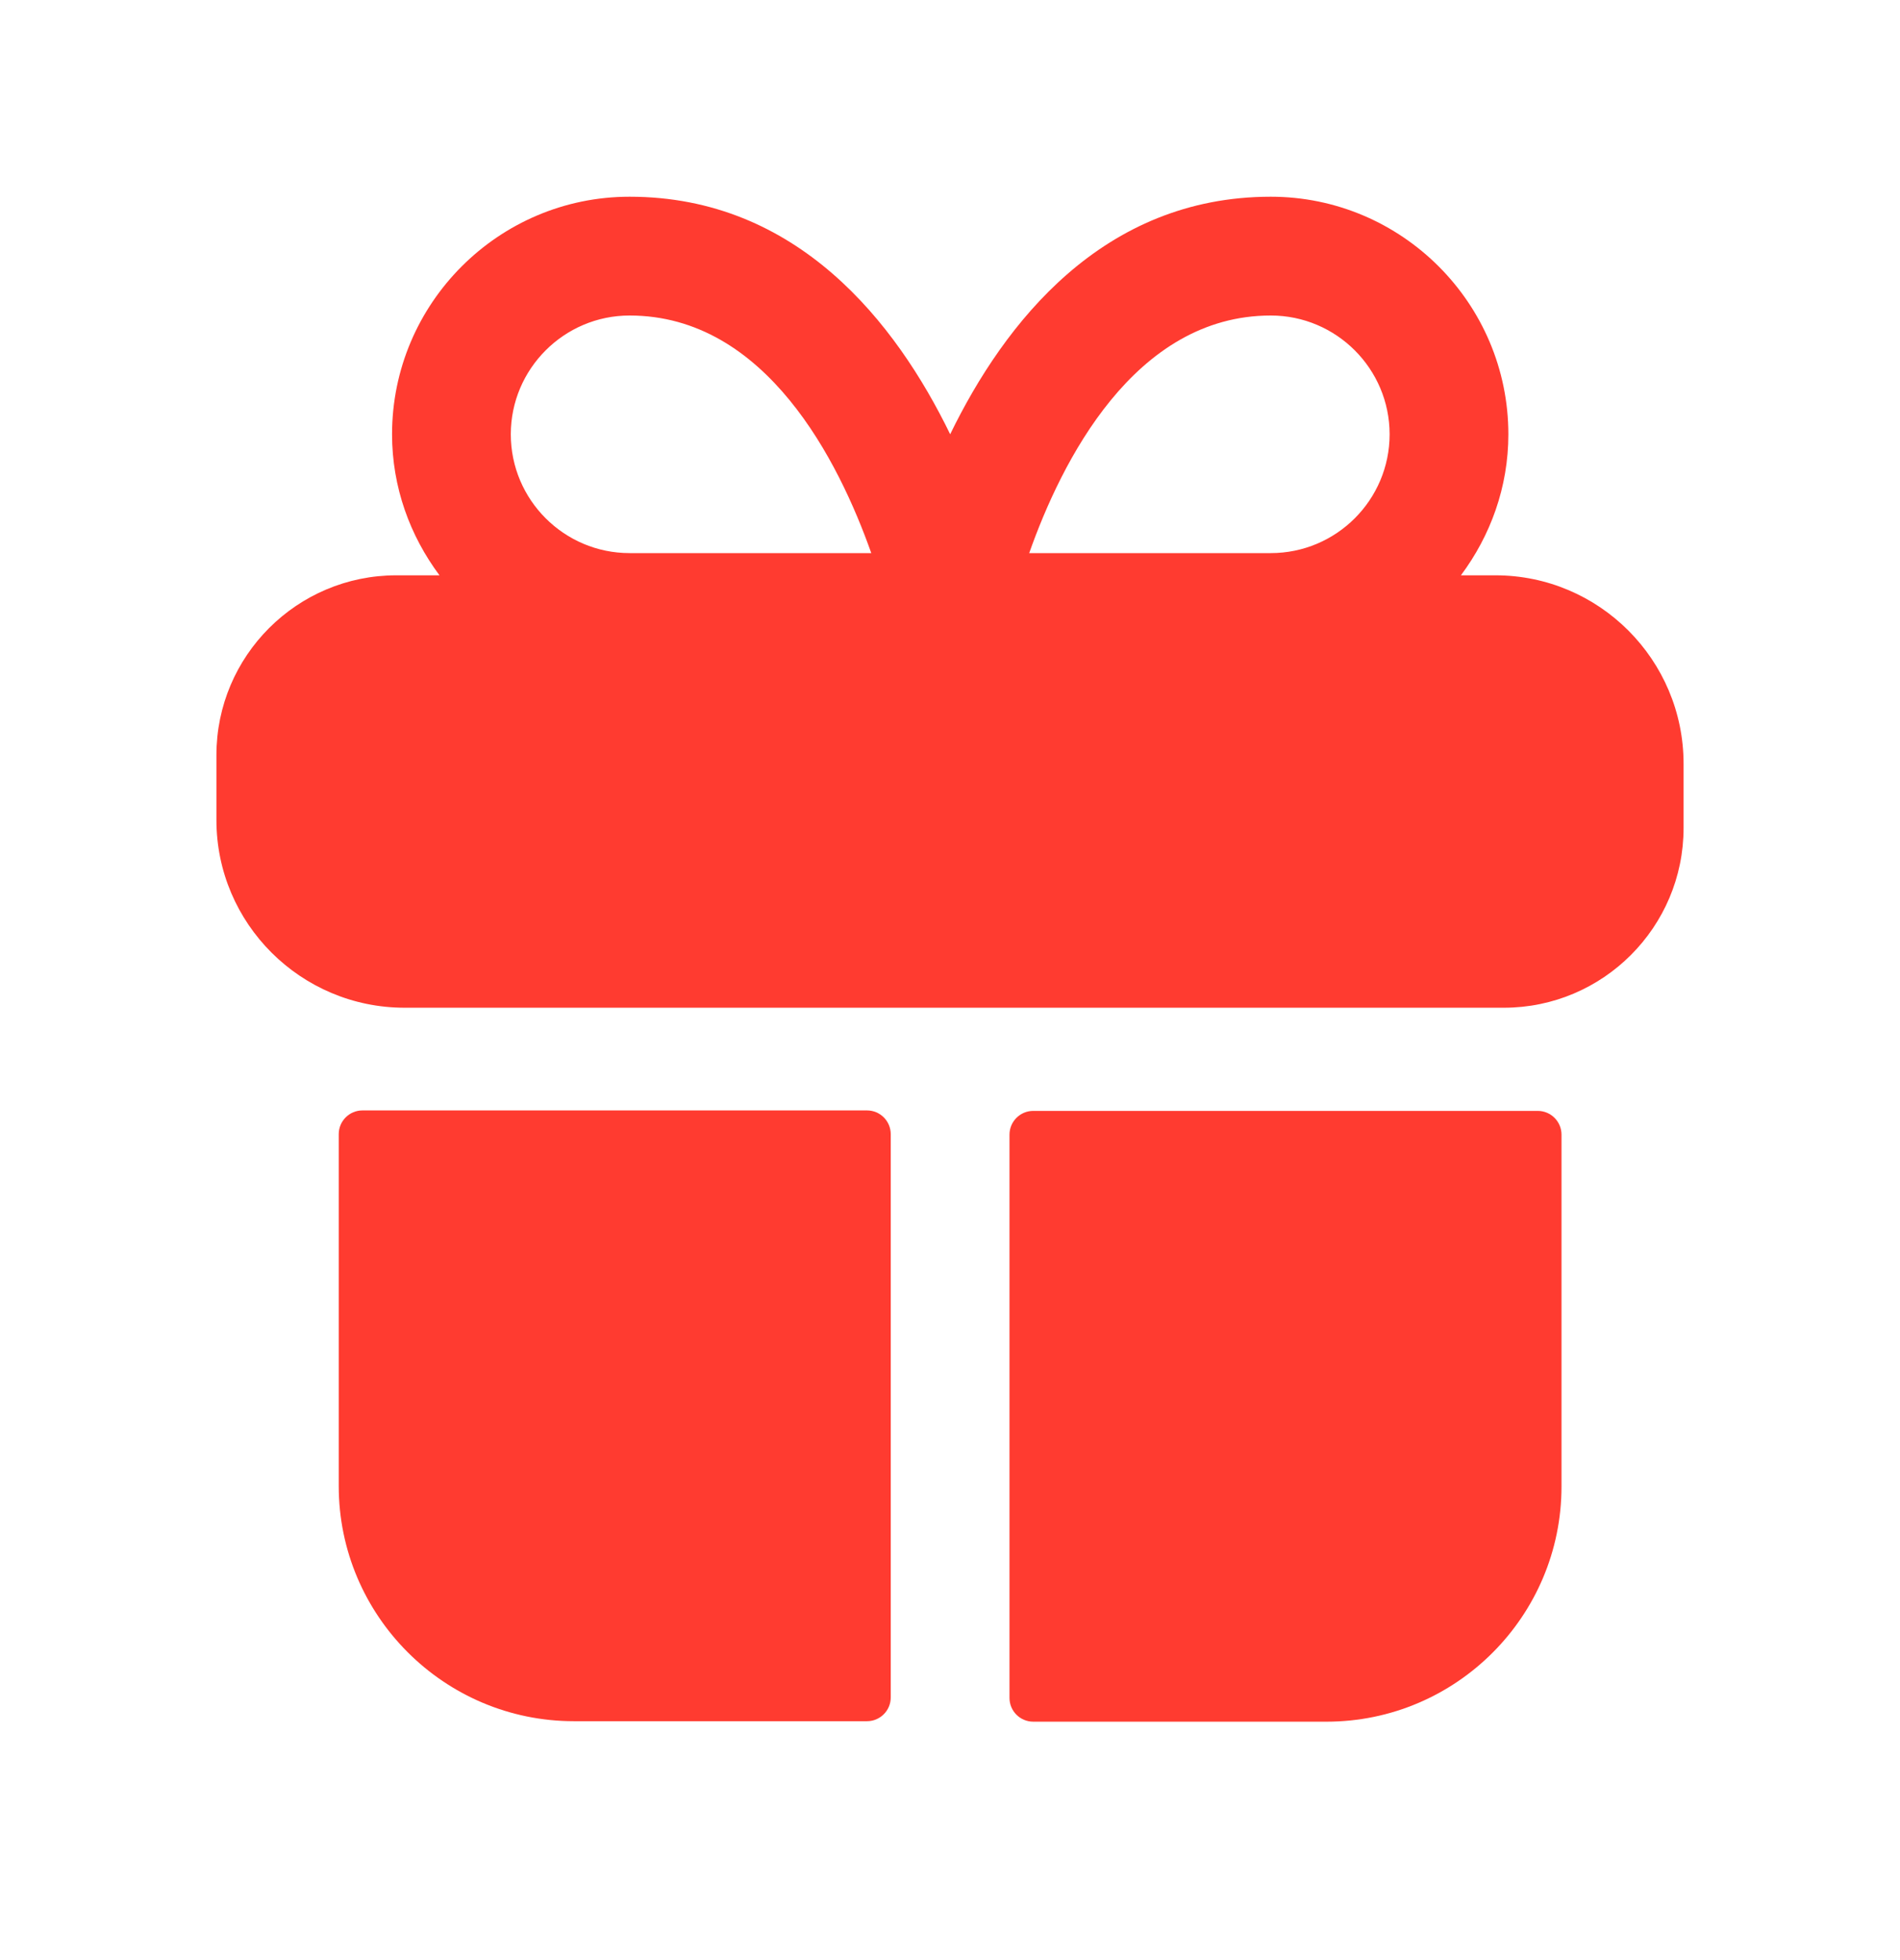
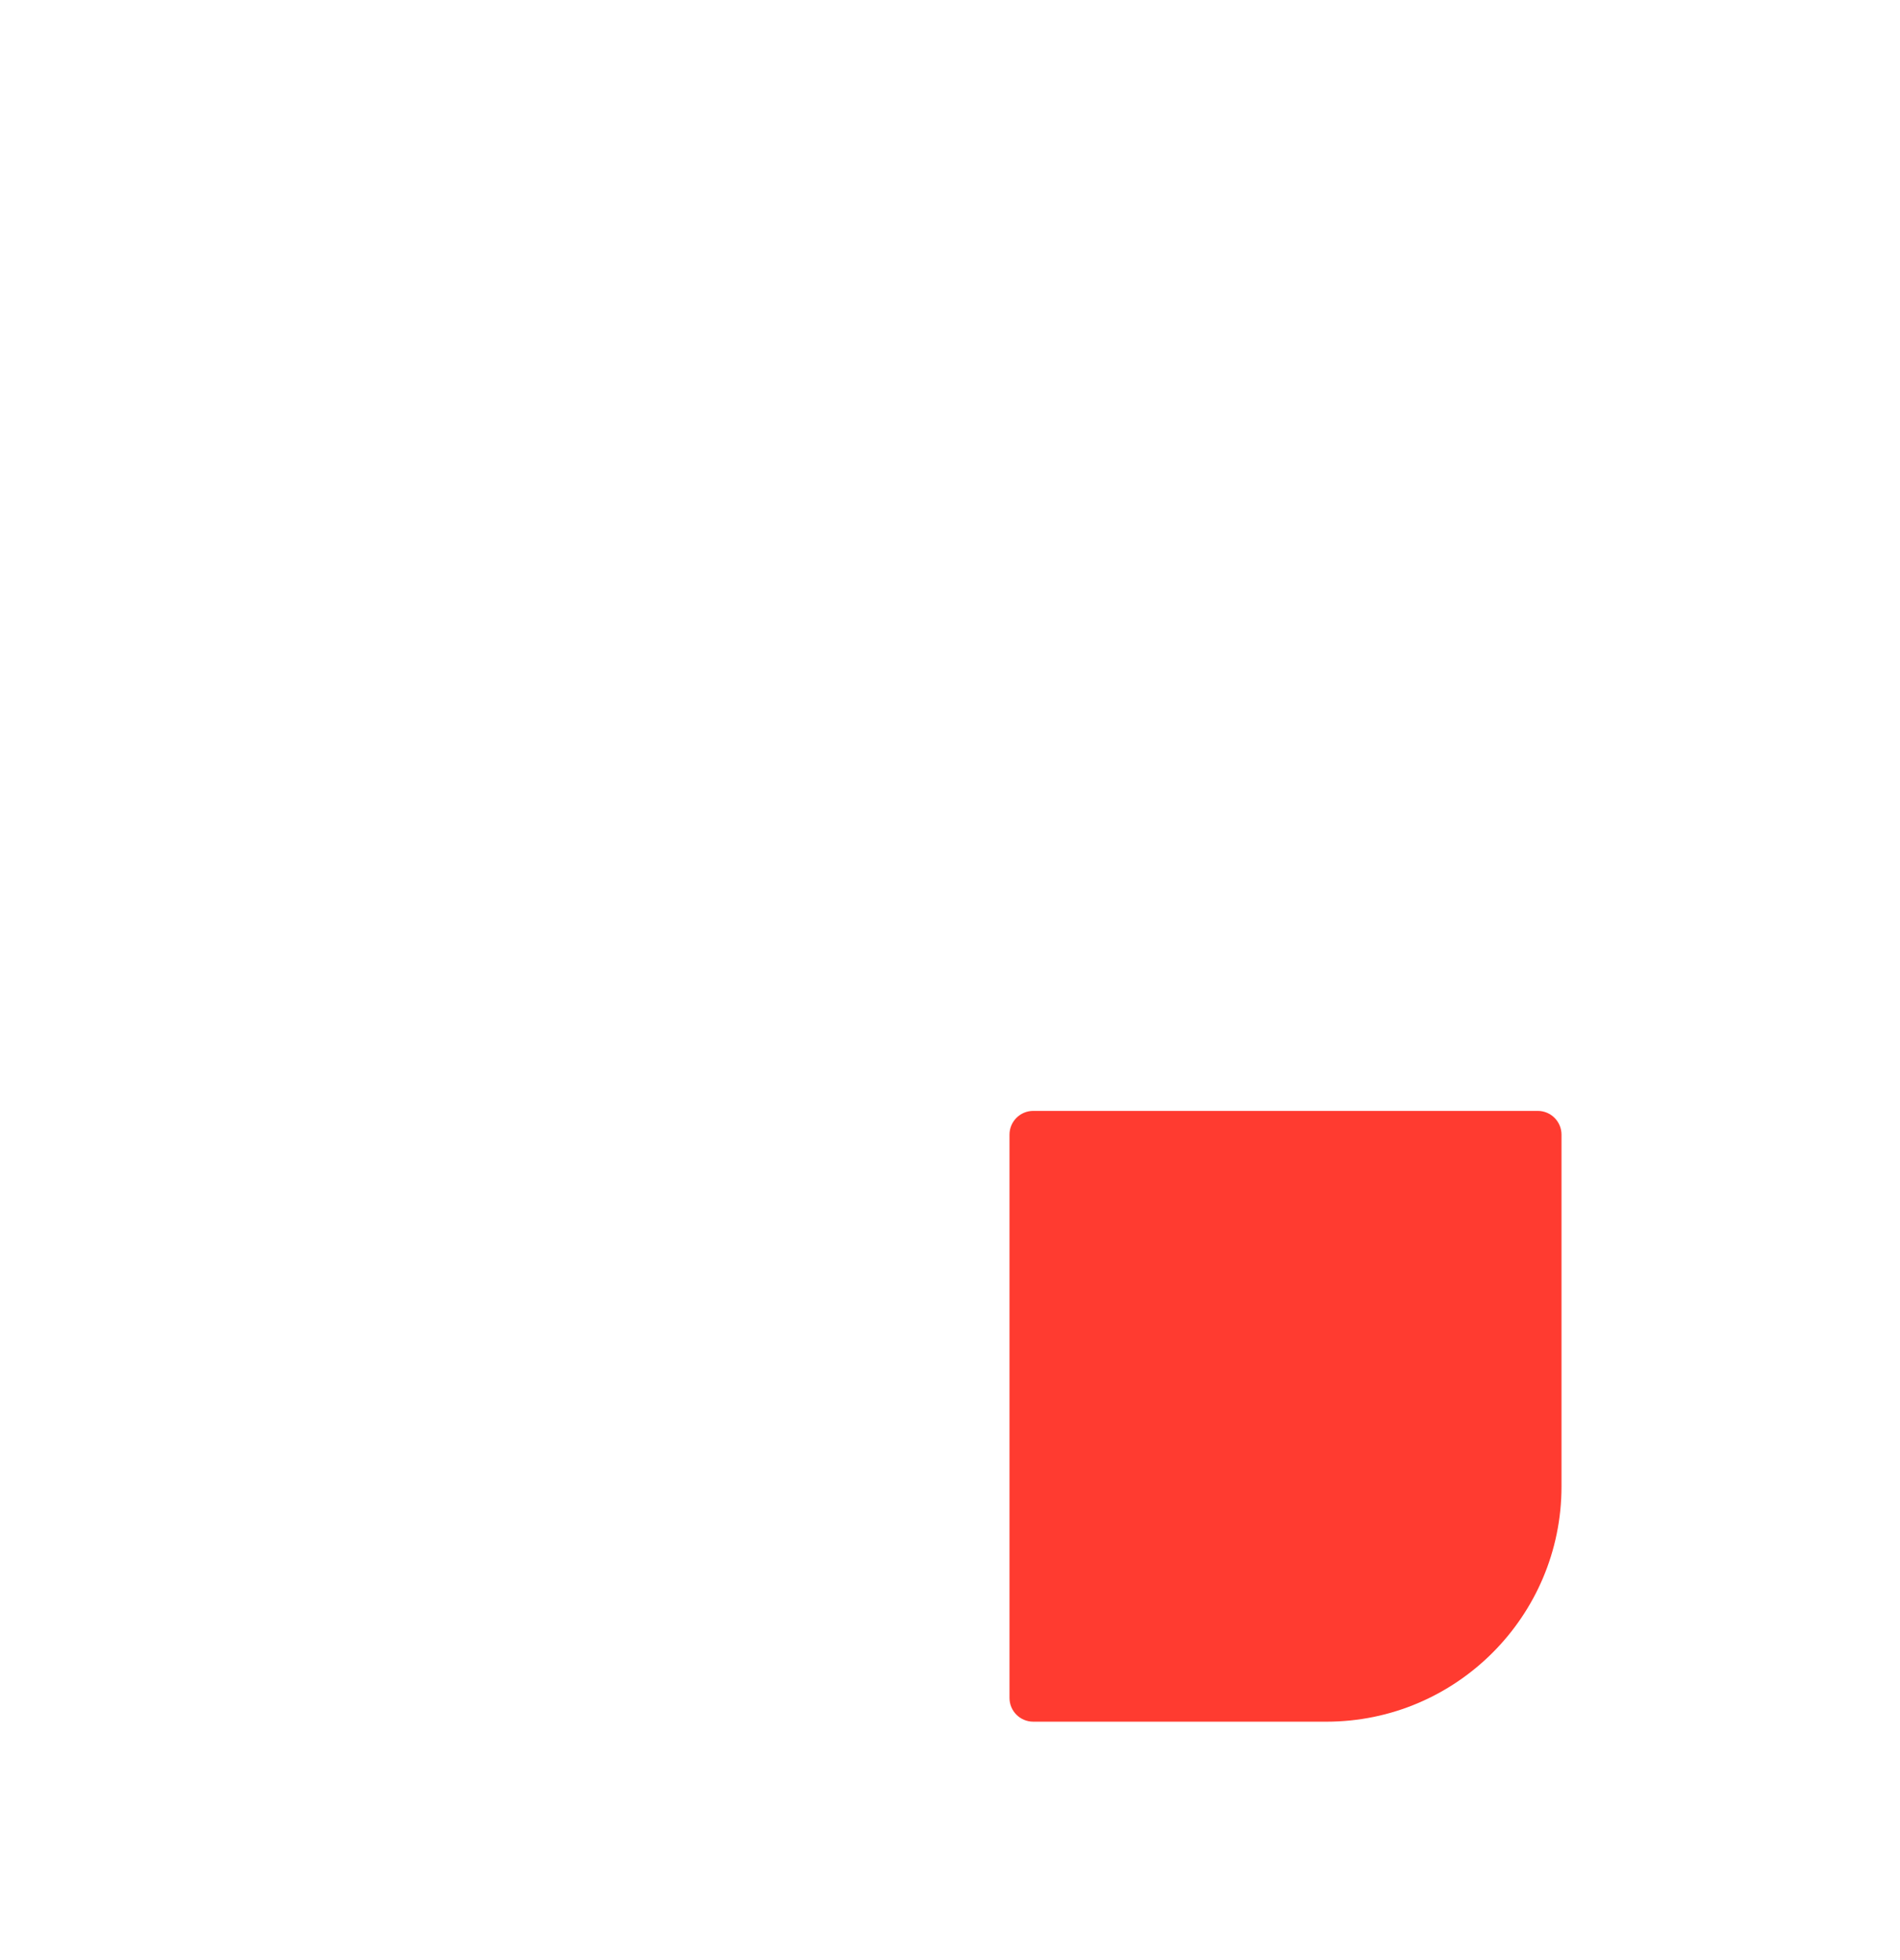
<svg xmlns="http://www.w3.org/2000/svg" fill="none" viewBox="0 0 32 33" height="33" width="32">
-   <path fill="#FF3B30" d="M6.105 18.695C5.884 18.695 5.705 18.874 5.705 19.095V25.018C5.705 27.202 7.482 28.978 9.666 28.978H14.602C14.823 28.978 15.002 28.799 15.002 28.578V19.095C15.002 18.874 14.823 18.695 14.602 18.695H6.105Z" clip-rule="evenodd" fill-rule="evenodd" />
  <path fill="#FF3B30" d="M17.402 18.703C17.181 18.703 17.002 18.882 17.002 19.103V28.586C17.002 28.807 17.181 28.986 17.402 28.986H22.341C24.523 28.986 26.299 27.21 26.299 25.026V19.103C26.299 18.882 26.12 18.703 25.899 18.703H17.402Z" clip-rule="evenodd" fill-rule="evenodd" />
-   <path fill="#FF3B30" d="M10.603 5.312C12.905 5.312 14.131 7.778 14.674 9.312H10.603C9.501 9.312 8.603 8.415 8.603 7.312C8.603 6.21 9.501 5.312 10.603 5.312ZM21.403 5.312C22.507 5.312 23.404 6.21 23.404 7.312C23.404 8.415 22.507 9.312 21.403 9.312H17.334C17.875 7.778 19.103 5.312 21.403 5.312ZM25.186 9.686H24.605C25.101 9.021 25.404 8.204 25.404 7.312C25.404 5.107 23.608 3.312 21.403 3.312C18.573 3.312 16.916 5.435 16.003 7.311C15.09 5.435 13.434 3.312 10.603 3.312C8.398 3.312 6.603 5.107 6.603 7.312C6.603 8.204 6.906 9.021 7.402 9.686H6.674C5.003 9.686 3.645 11.043 3.645 12.713V13.806C3.645 15.549 5.067 16.966 6.815 16.966H25.328C26.998 16.966 28.355 15.608 28.355 13.939V12.859C28.355 11.11 26.934 9.686 25.186 9.686Z" clip-rule="evenodd" fill-rule="evenodd" />
</svg>